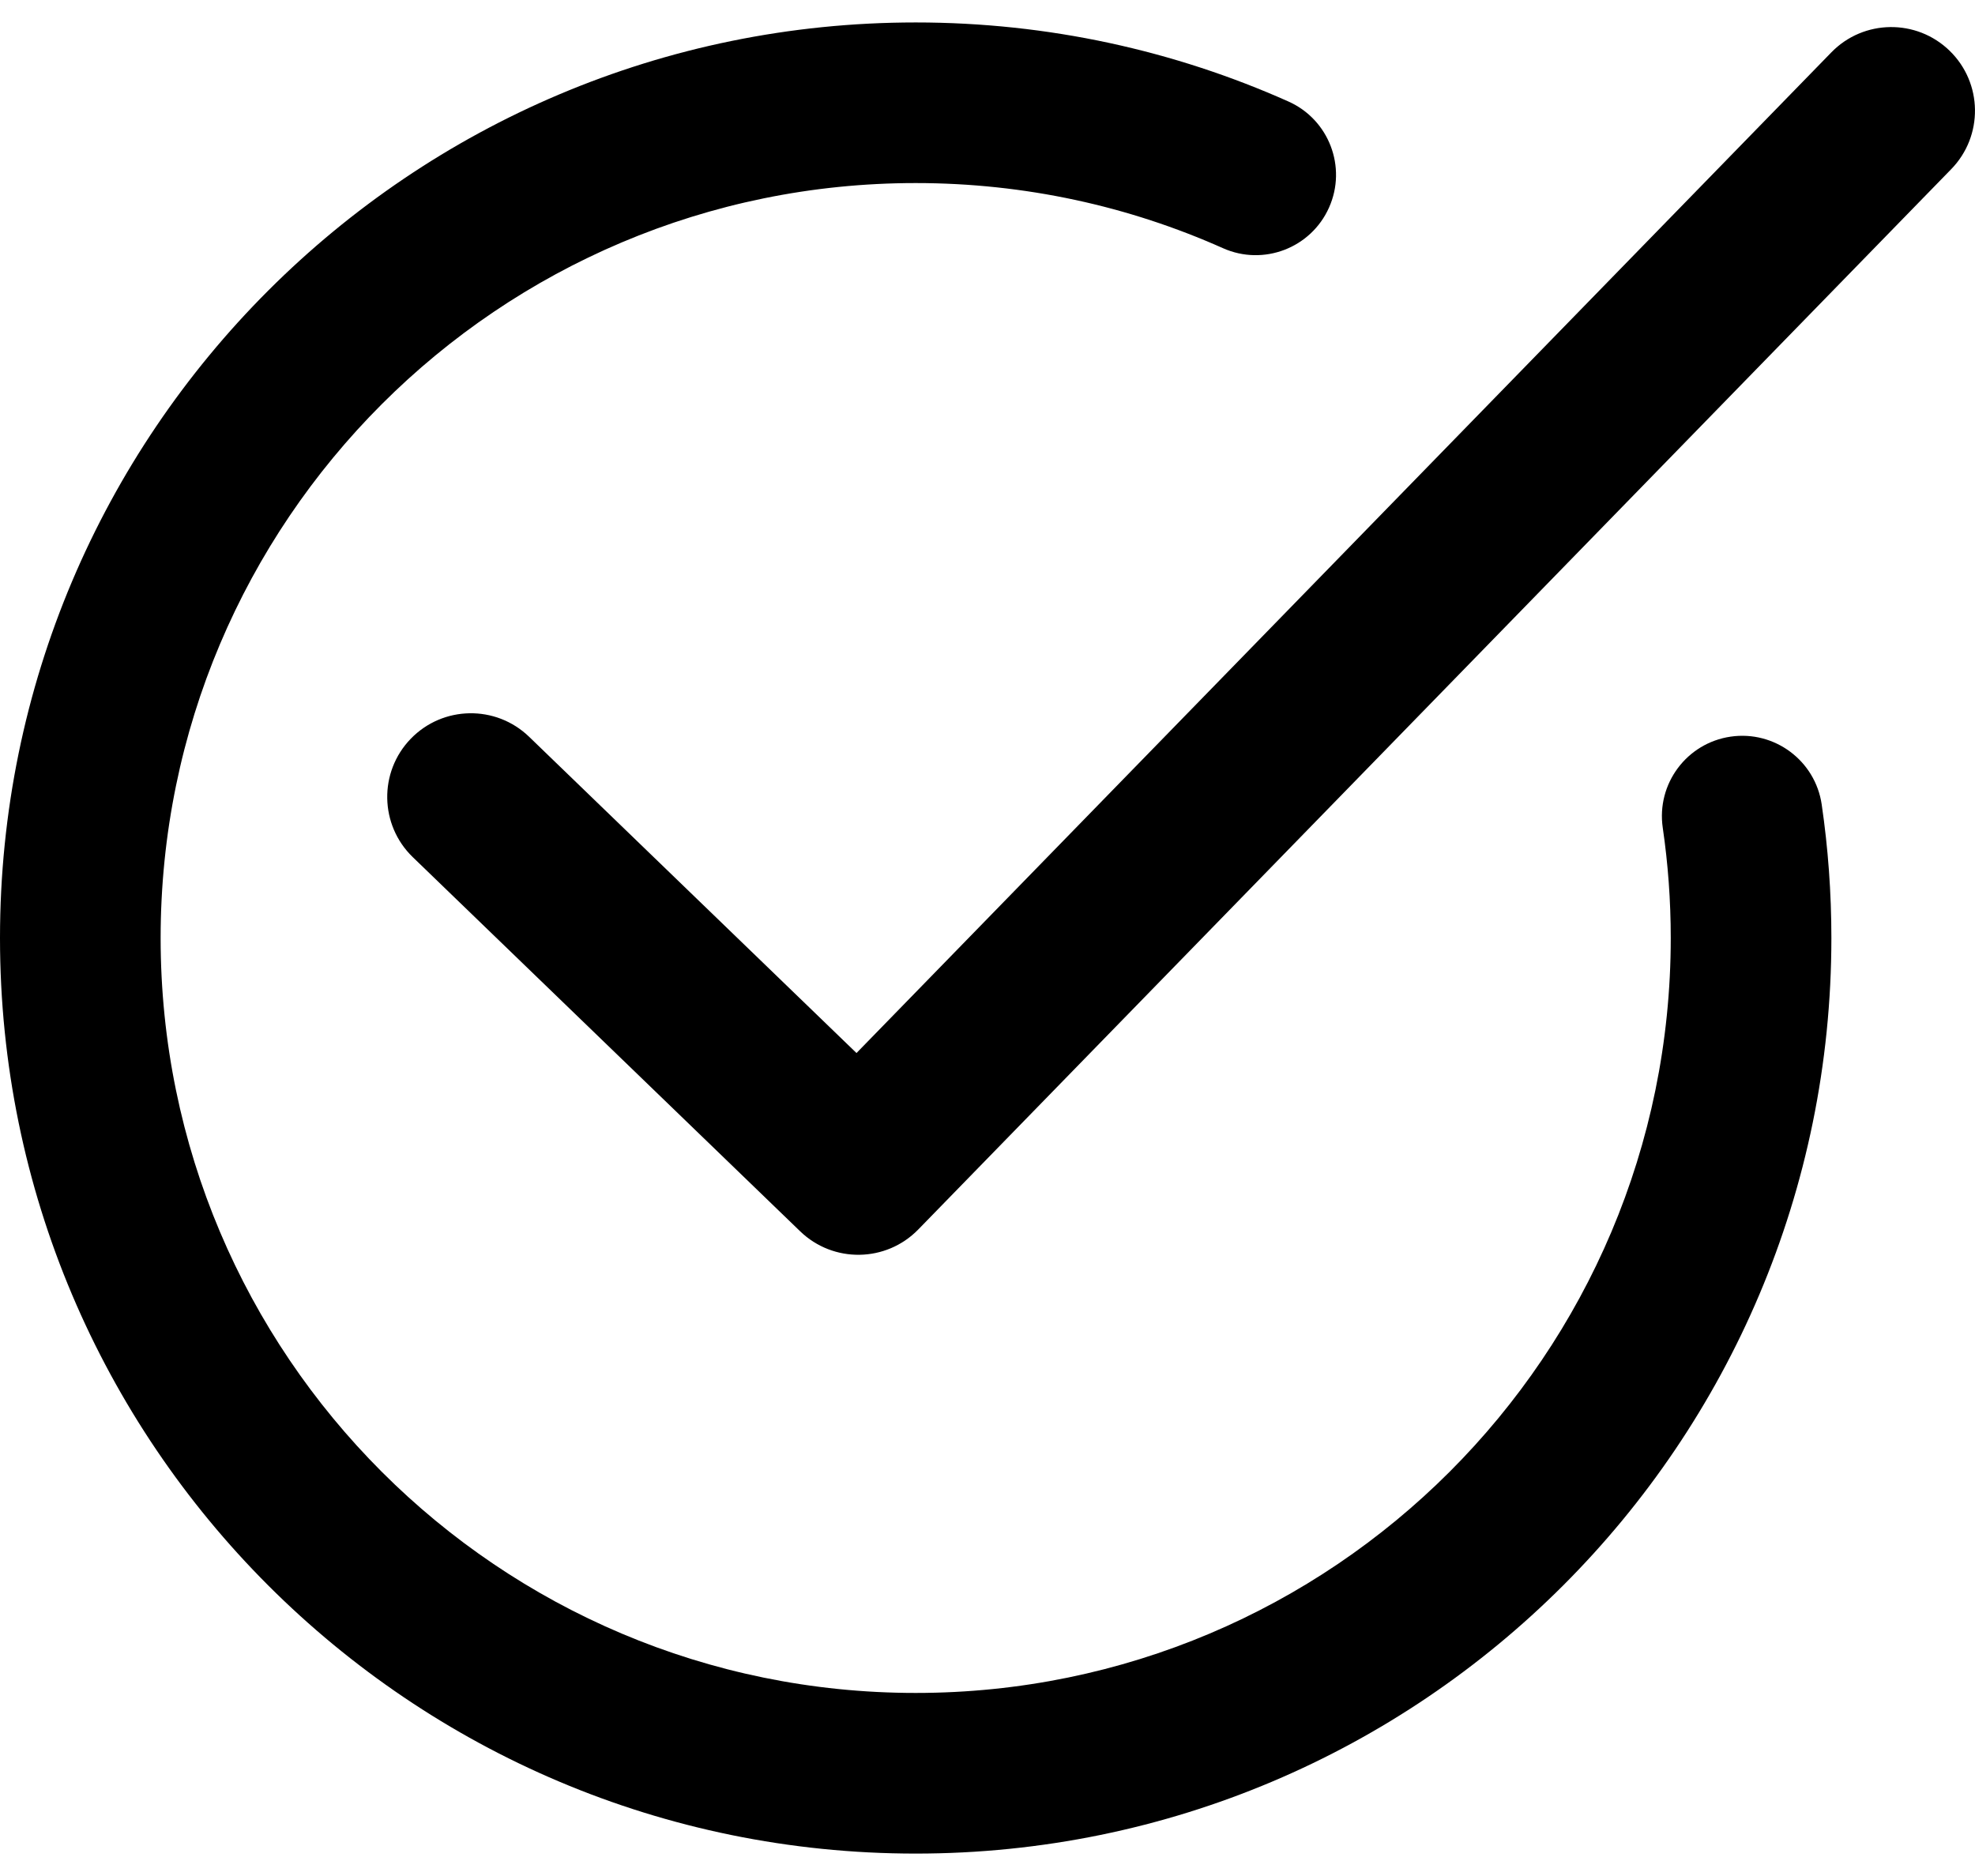
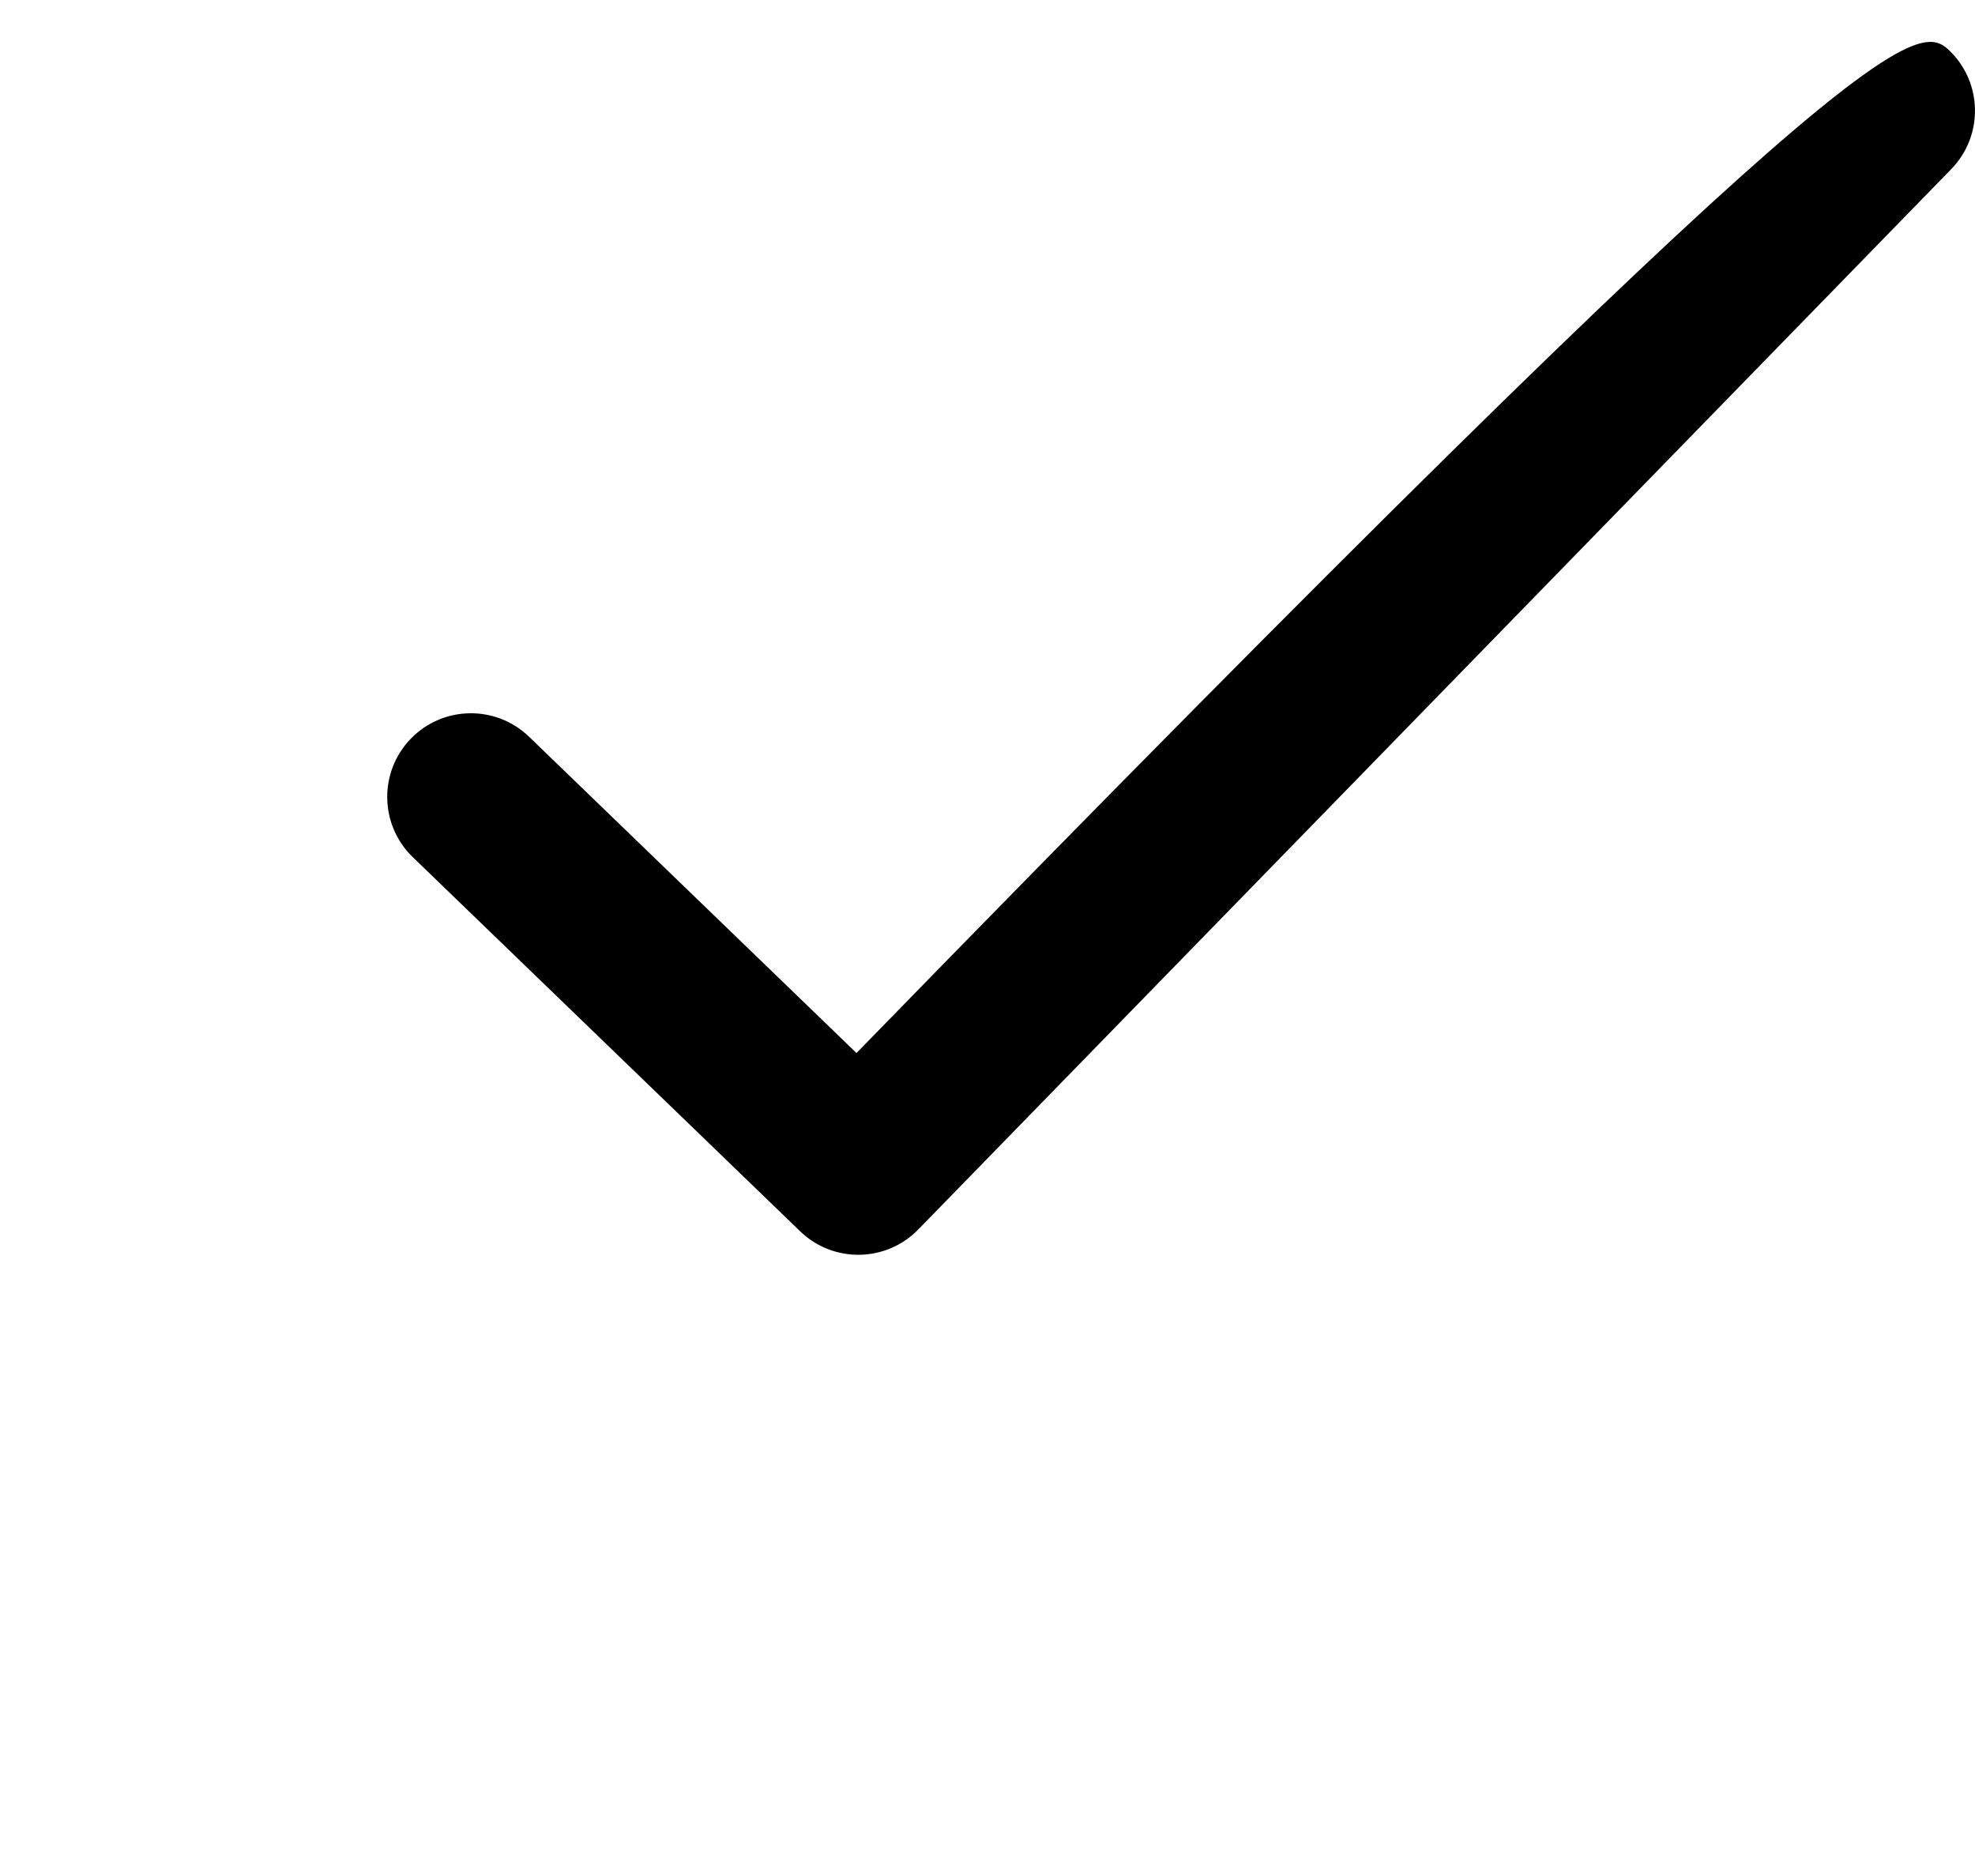
<svg xmlns="http://www.w3.org/2000/svg" width="60" height="57" viewBox="0 0 60 57" fill="none">
  <g id="check">
-     <path id="Vector (Stroke)" fill-rule="evenodd" clip-rule="evenodd" d="M0 28.5C0 13.136 12.455 0.682 27.819 0.682C31.846 0.682 35.68 1.539 39.142 3.084C40.373 3.633 40.925 5.076 40.376 6.306C39.827 7.537 38.384 8.09 37.154 7.541C34.305 6.27 31.148 5.562 27.819 5.562C15.15 5.562 4.88 15.832 4.88 28.5C4.88 41.168 15.15 51.438 27.819 51.438C40.487 51.438 50.757 41.168 50.757 28.5C50.757 27.361 50.674 26.242 50.514 25.15C50.319 23.816 51.242 22.577 52.576 22.382C53.909 22.188 55.148 23.111 55.343 24.444C55.537 25.769 55.637 27.124 55.637 28.5C55.637 43.864 43.182 56.319 27.819 56.319C12.455 56.319 0 43.864 0 28.5Z" fill="black" />
-     <path id="Vector (Stroke)_2" fill-rule="evenodd" clip-rule="evenodd" d="M59.231 1.544C60.237 2.524 60.258 4.133 59.278 5.139L27.896 37.357C26.919 38.36 25.315 38.384 24.308 37.411L12.54 26.043C11.53 25.067 11.502 23.457 12.478 22.447C13.453 21.438 15.063 21.41 16.073 22.385L26.02 31.995L55.636 1.591C56.615 0.585 58.225 0.564 59.231 1.544Z" fill="black" />
+     <path id="Vector (Stroke)_2" fill-rule="evenodd" clip-rule="evenodd" d="M59.231 1.544C60.237 2.524 60.258 4.133 59.278 5.139L27.896 37.357C26.919 38.36 25.315 38.384 24.308 37.411L12.54 26.043C11.53 25.067 11.502 23.457 12.478 22.447C13.453 21.438 15.063 21.41 16.073 22.385L26.02 31.995C56.615 0.585 58.225 0.564 59.231 1.544Z" fill="black" />
  </g>
</svg>